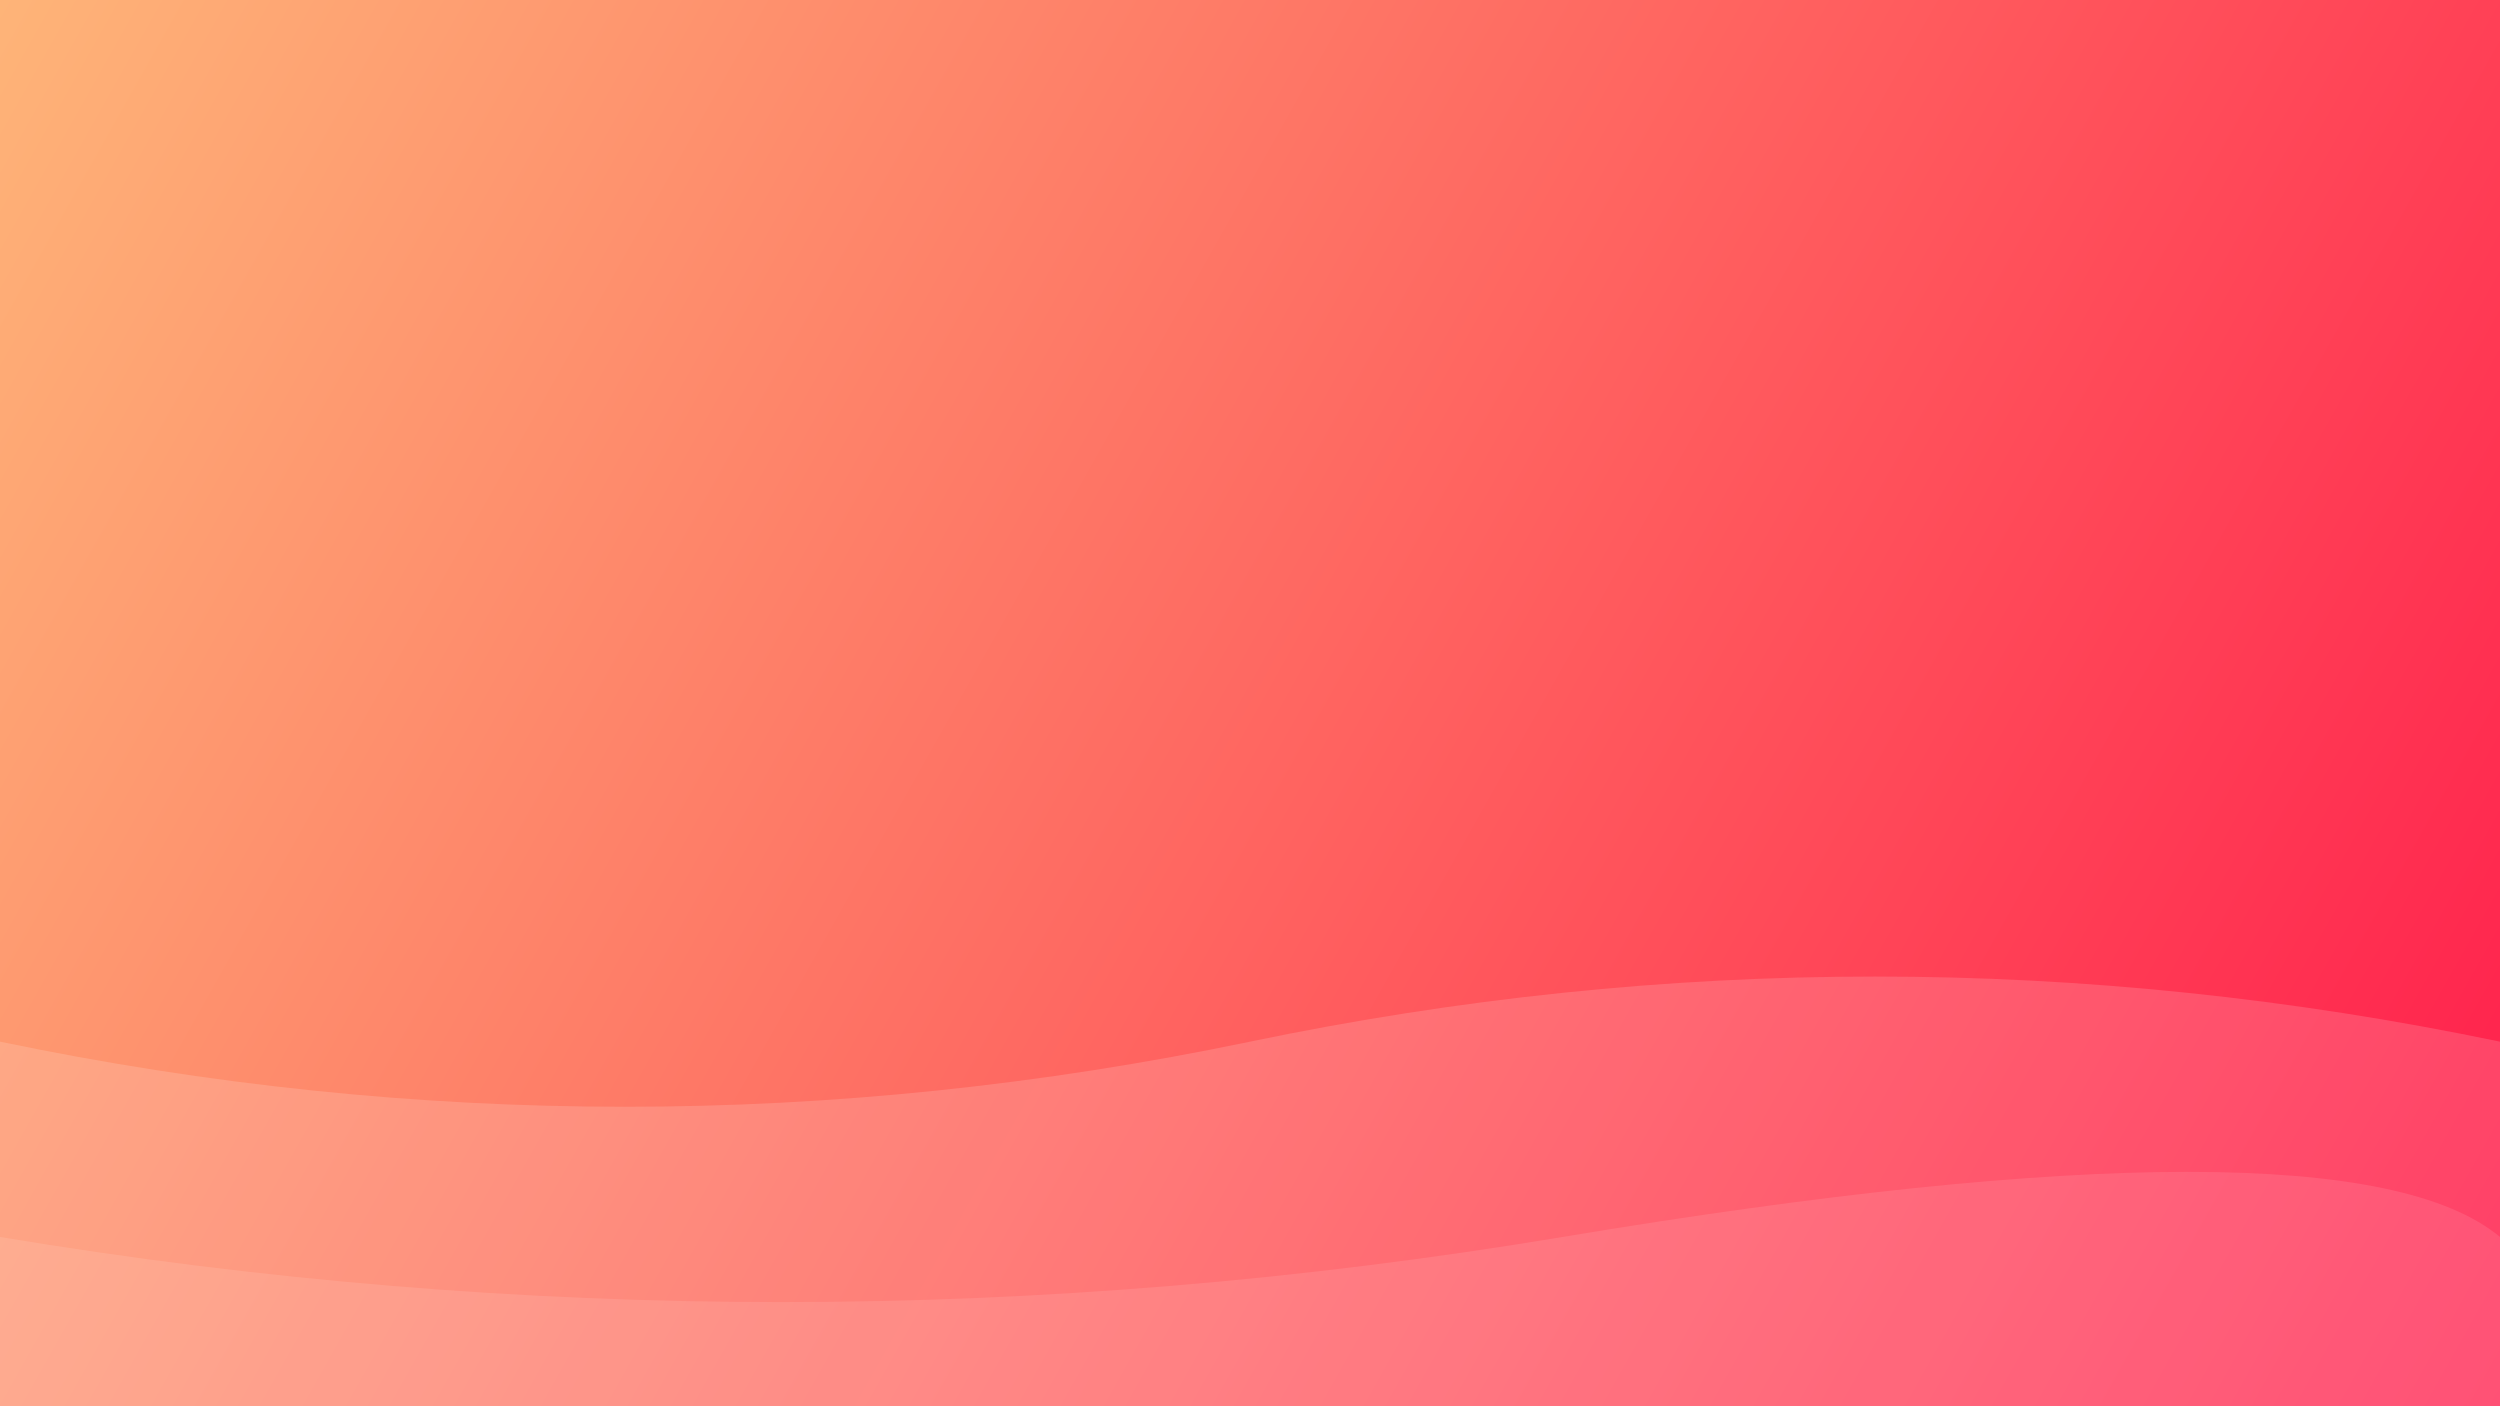
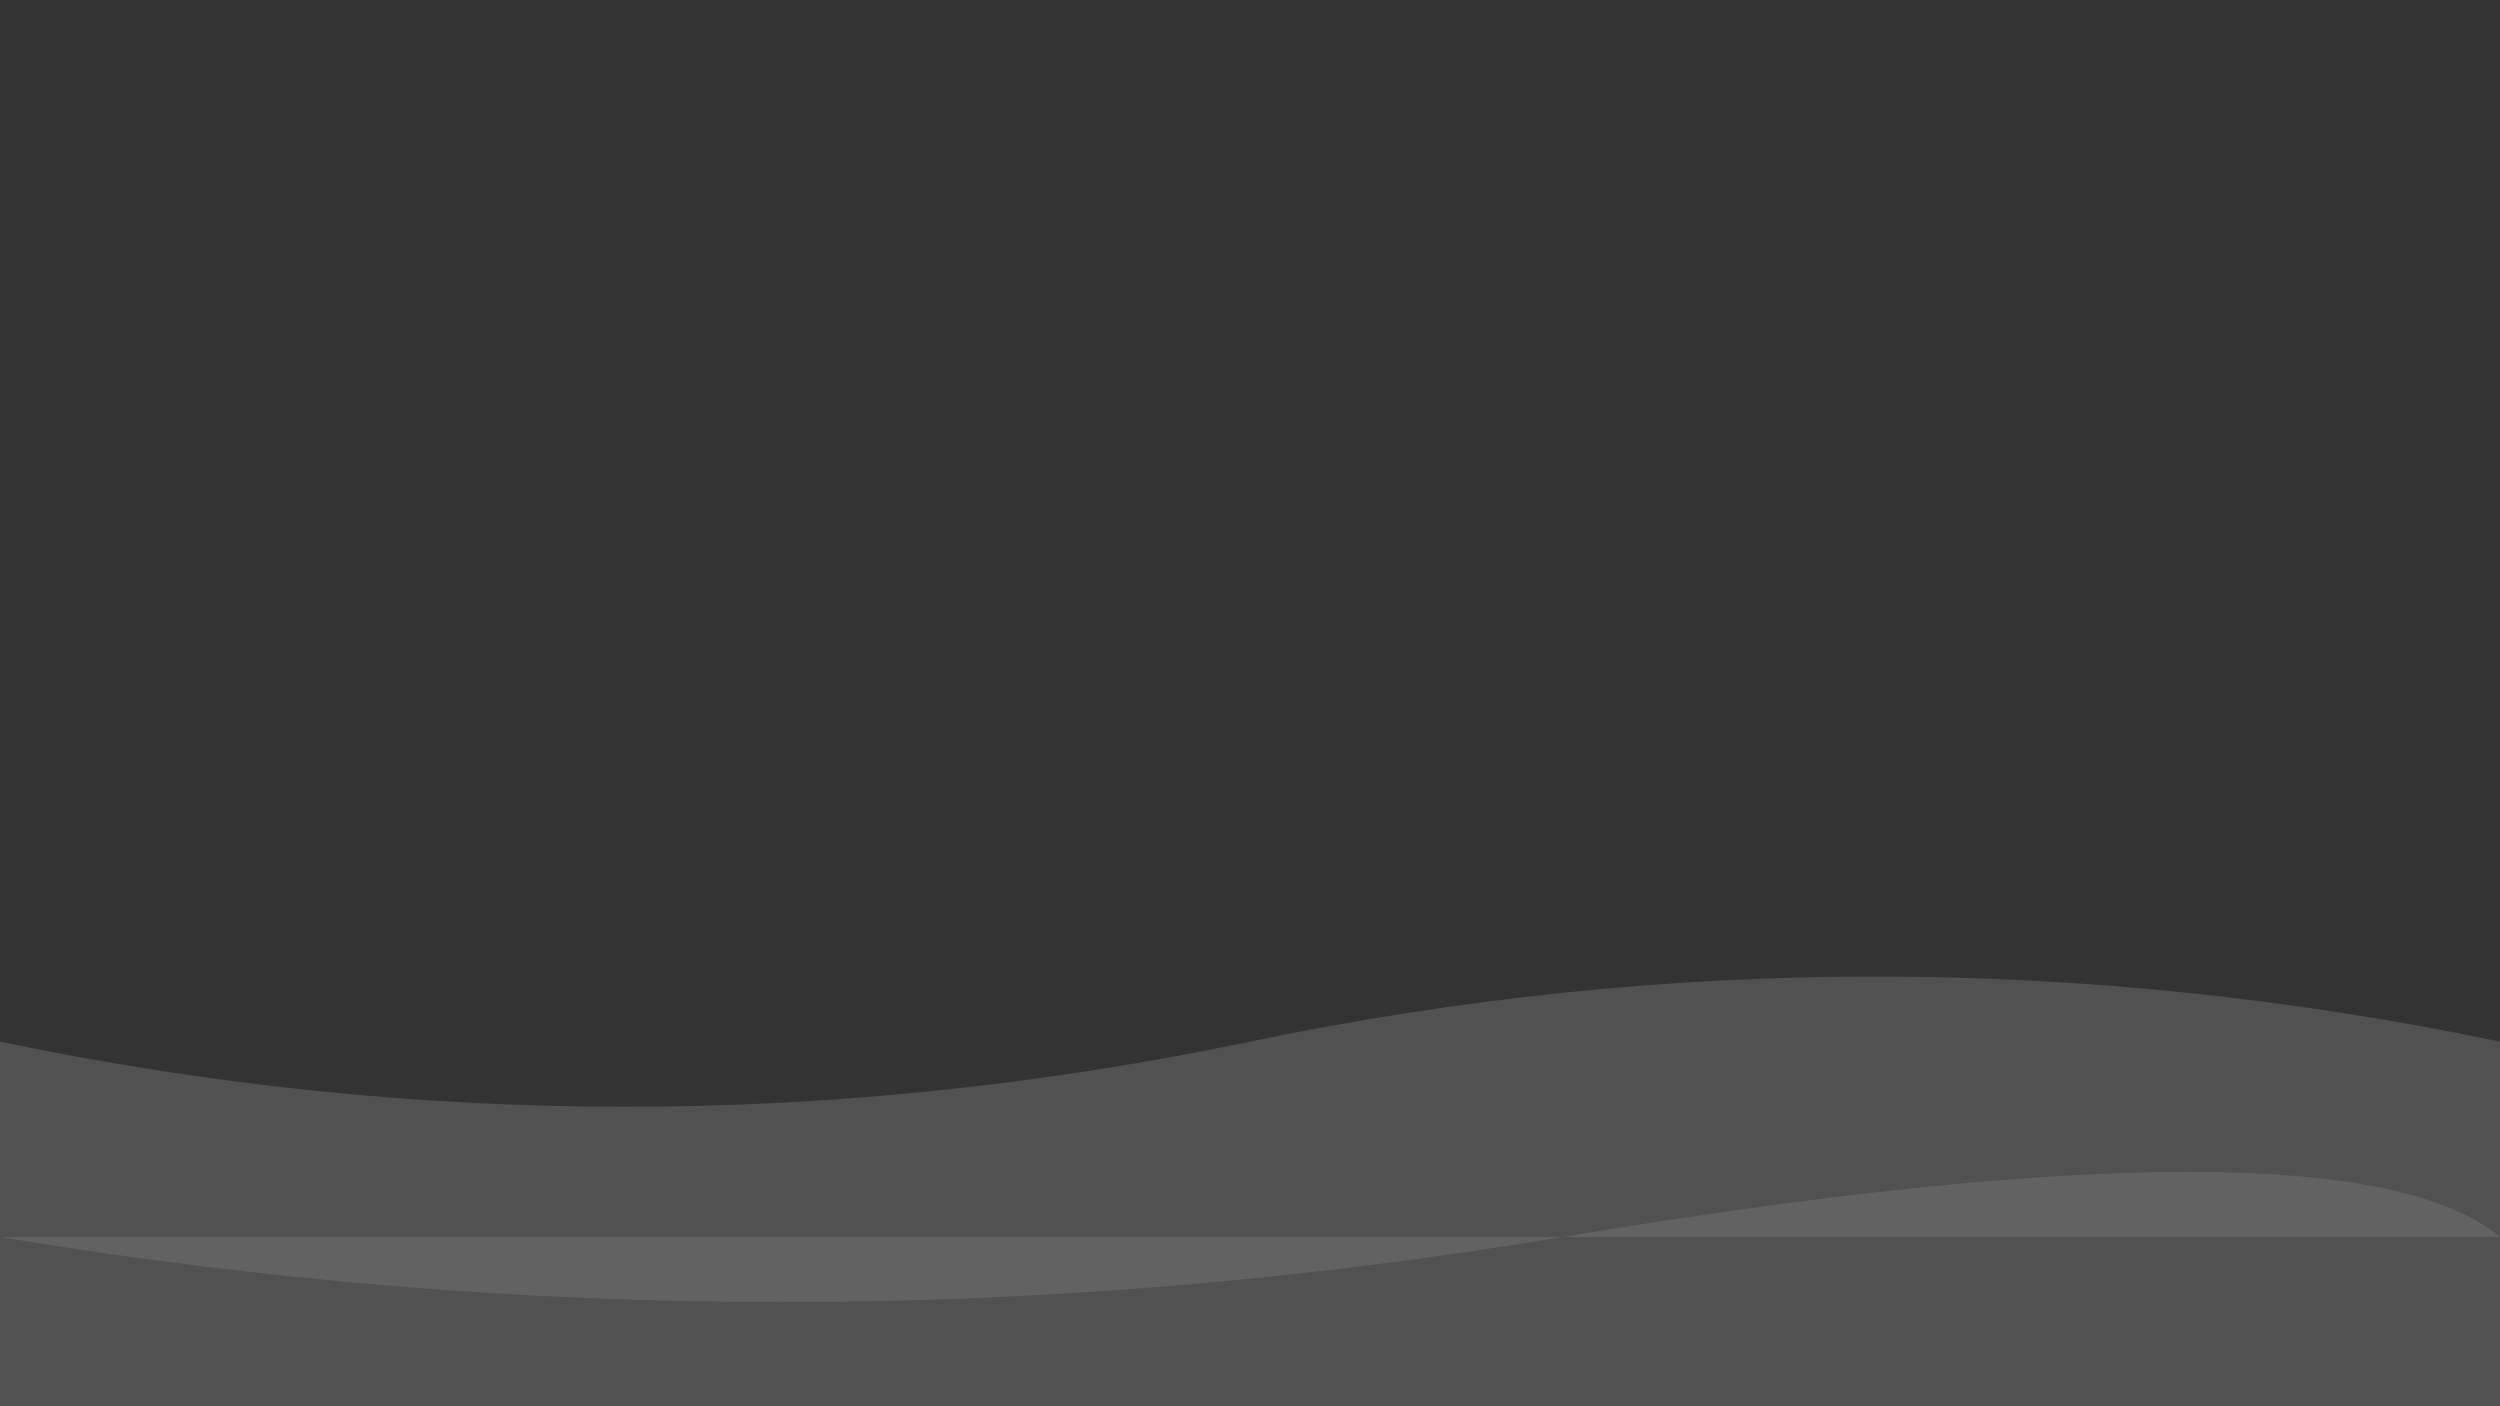
<svg xmlns="http://www.w3.org/2000/svg" width="1920" height="1080" viewBox="0 0 1920 1080" fill="none">
  <rect x="0" y="0" width="1920" height="1080" fill="#333333" stroke="none" />
  <defs>
    <linearGradient id="bg-gradient" x1="0" y1="0" x2="1920" y2="1080" gradientUnits="userSpaceOnUse">
      <stop stop-color="#FEB478" />
      <stop offset="1" stop-color="#FF1C4B" />
    </linearGradient>
  </defs>
-   <rect width="1920" height="1080" fill="url(#bg-gradient)" />
  <path d="M0 800 Q480 900 960 800 T1920 800 V1080 H0 Z" fill="#fff" fill-opacity="0.15" />
-   <path d="M0 950 Q600 1050 1200 950 T1920 950 V1080 H0 Z" fill="#fff" fill-opacity="0.10" />
+   <path d="M0 950 Q600 1050 1200 950 T1920 950 H0 Z" fill="#fff" fill-opacity="0.10" />
</svg>